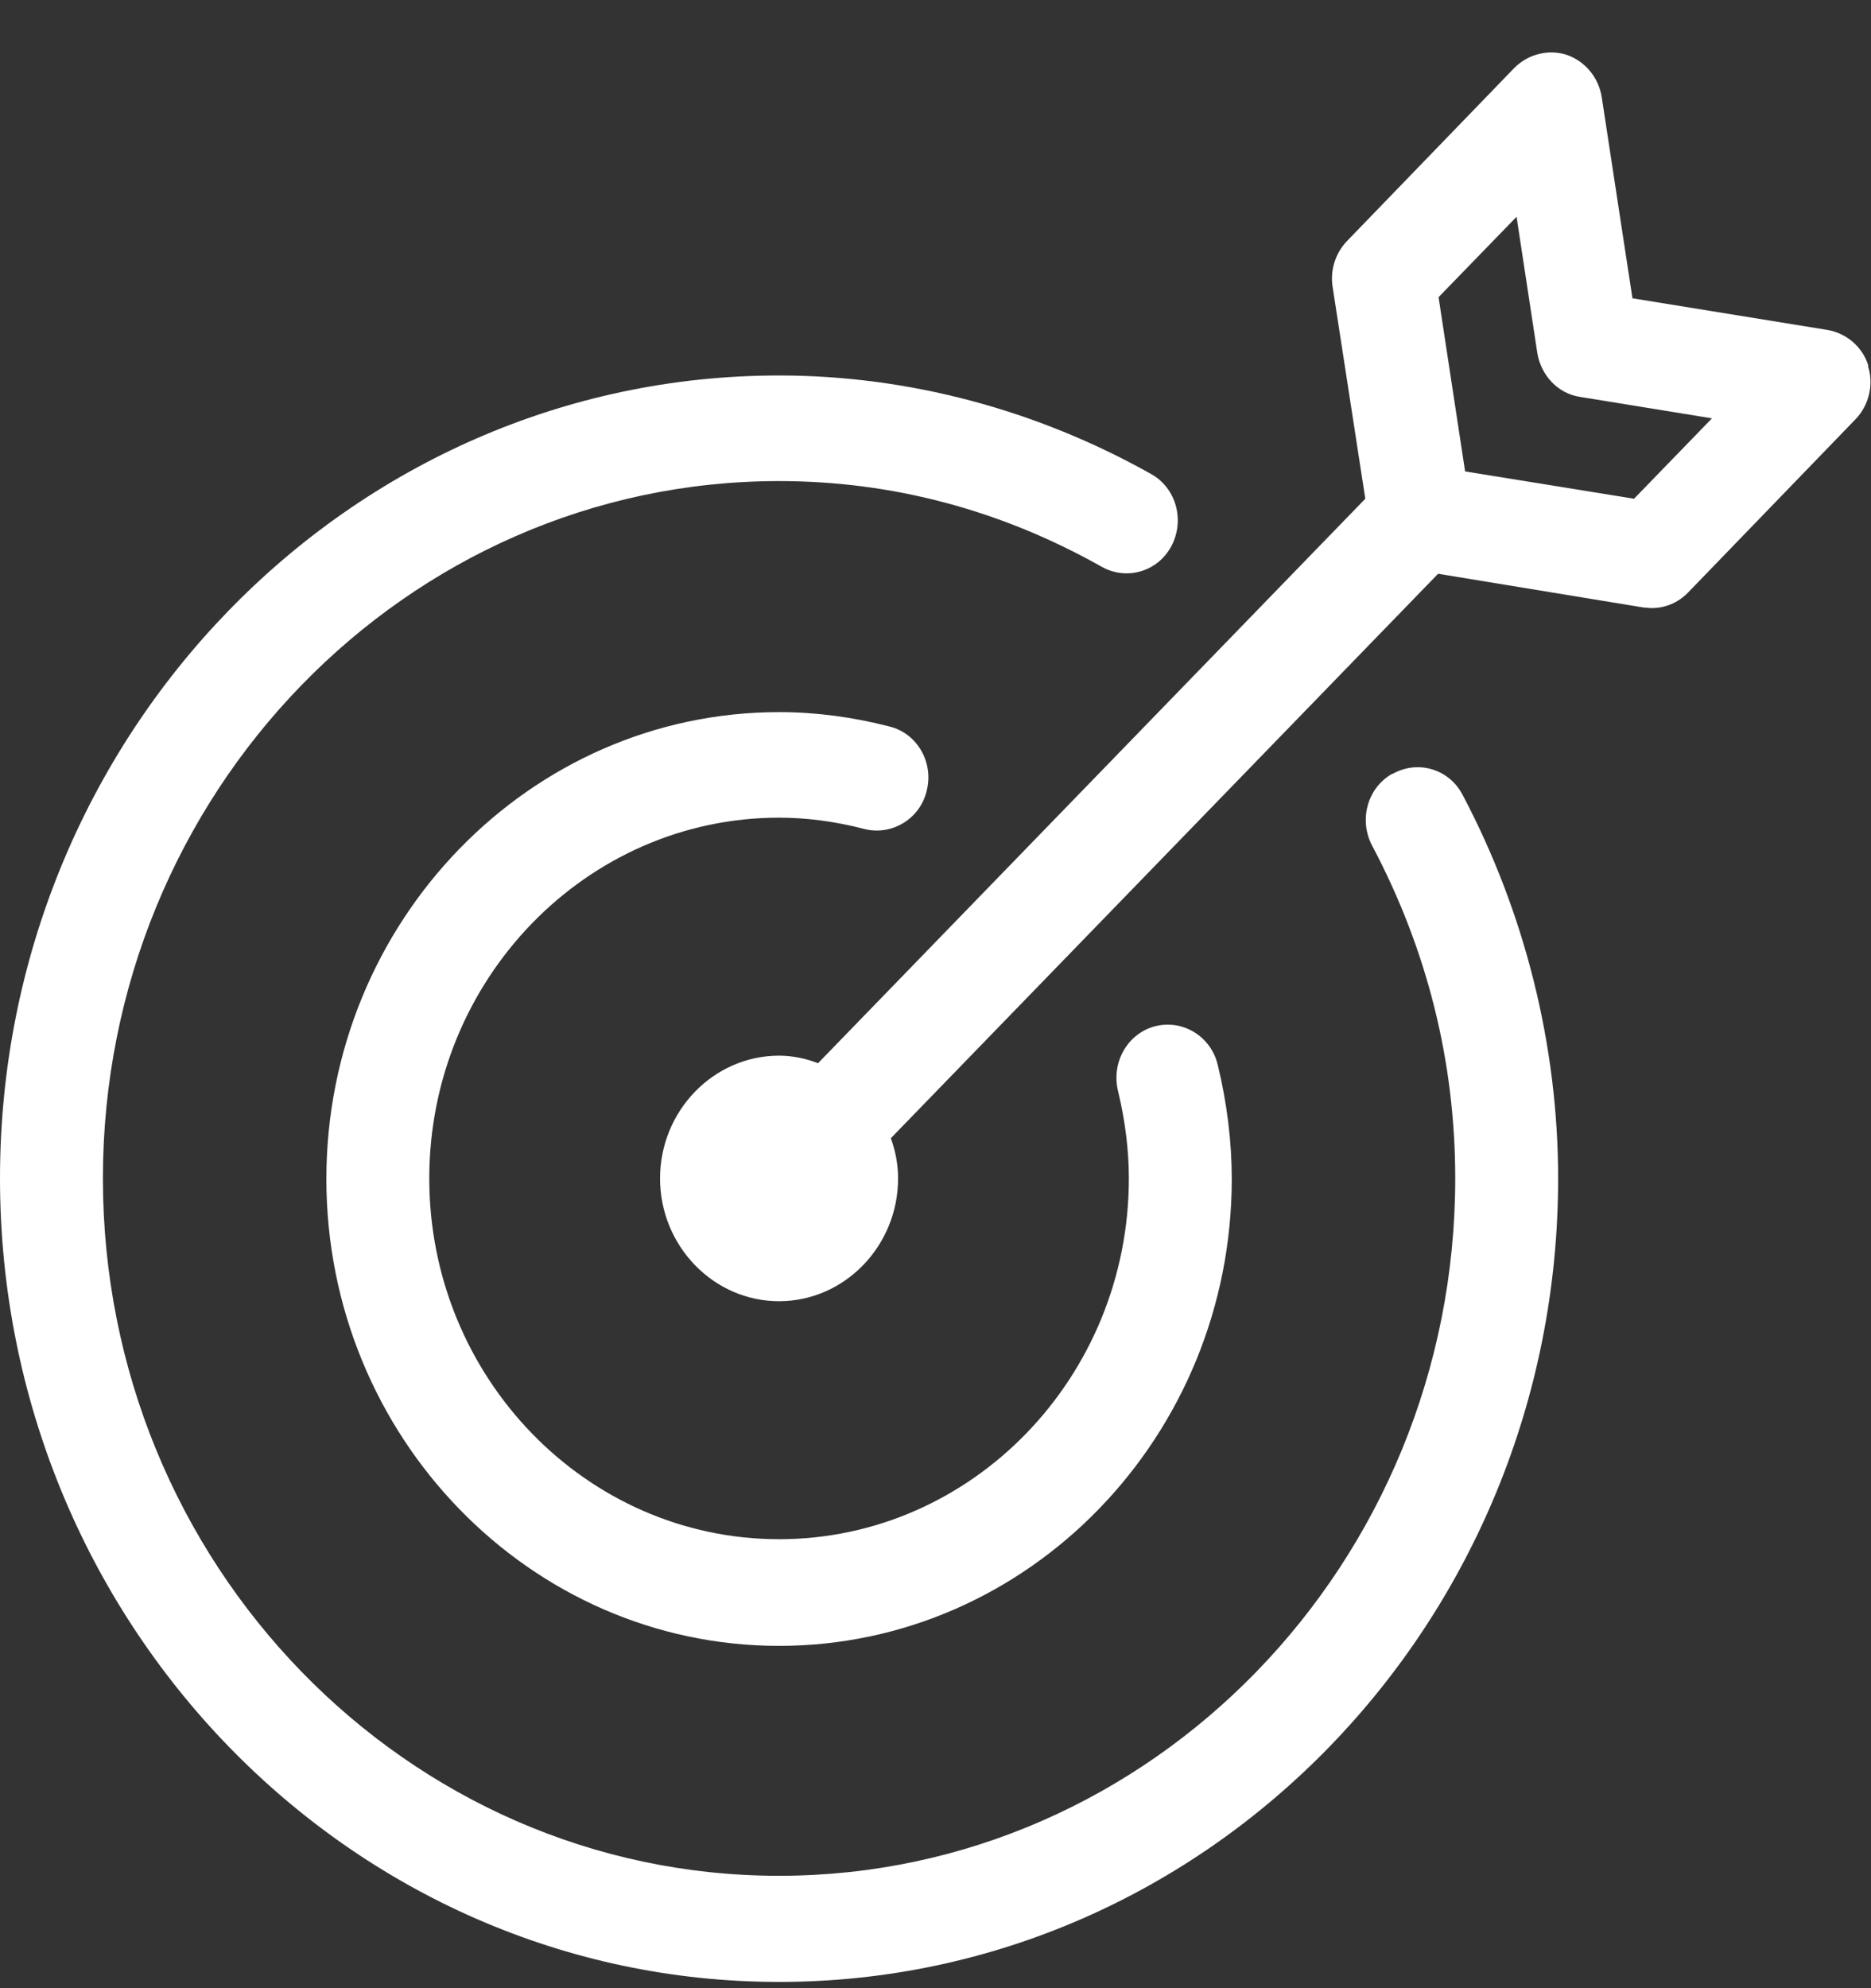
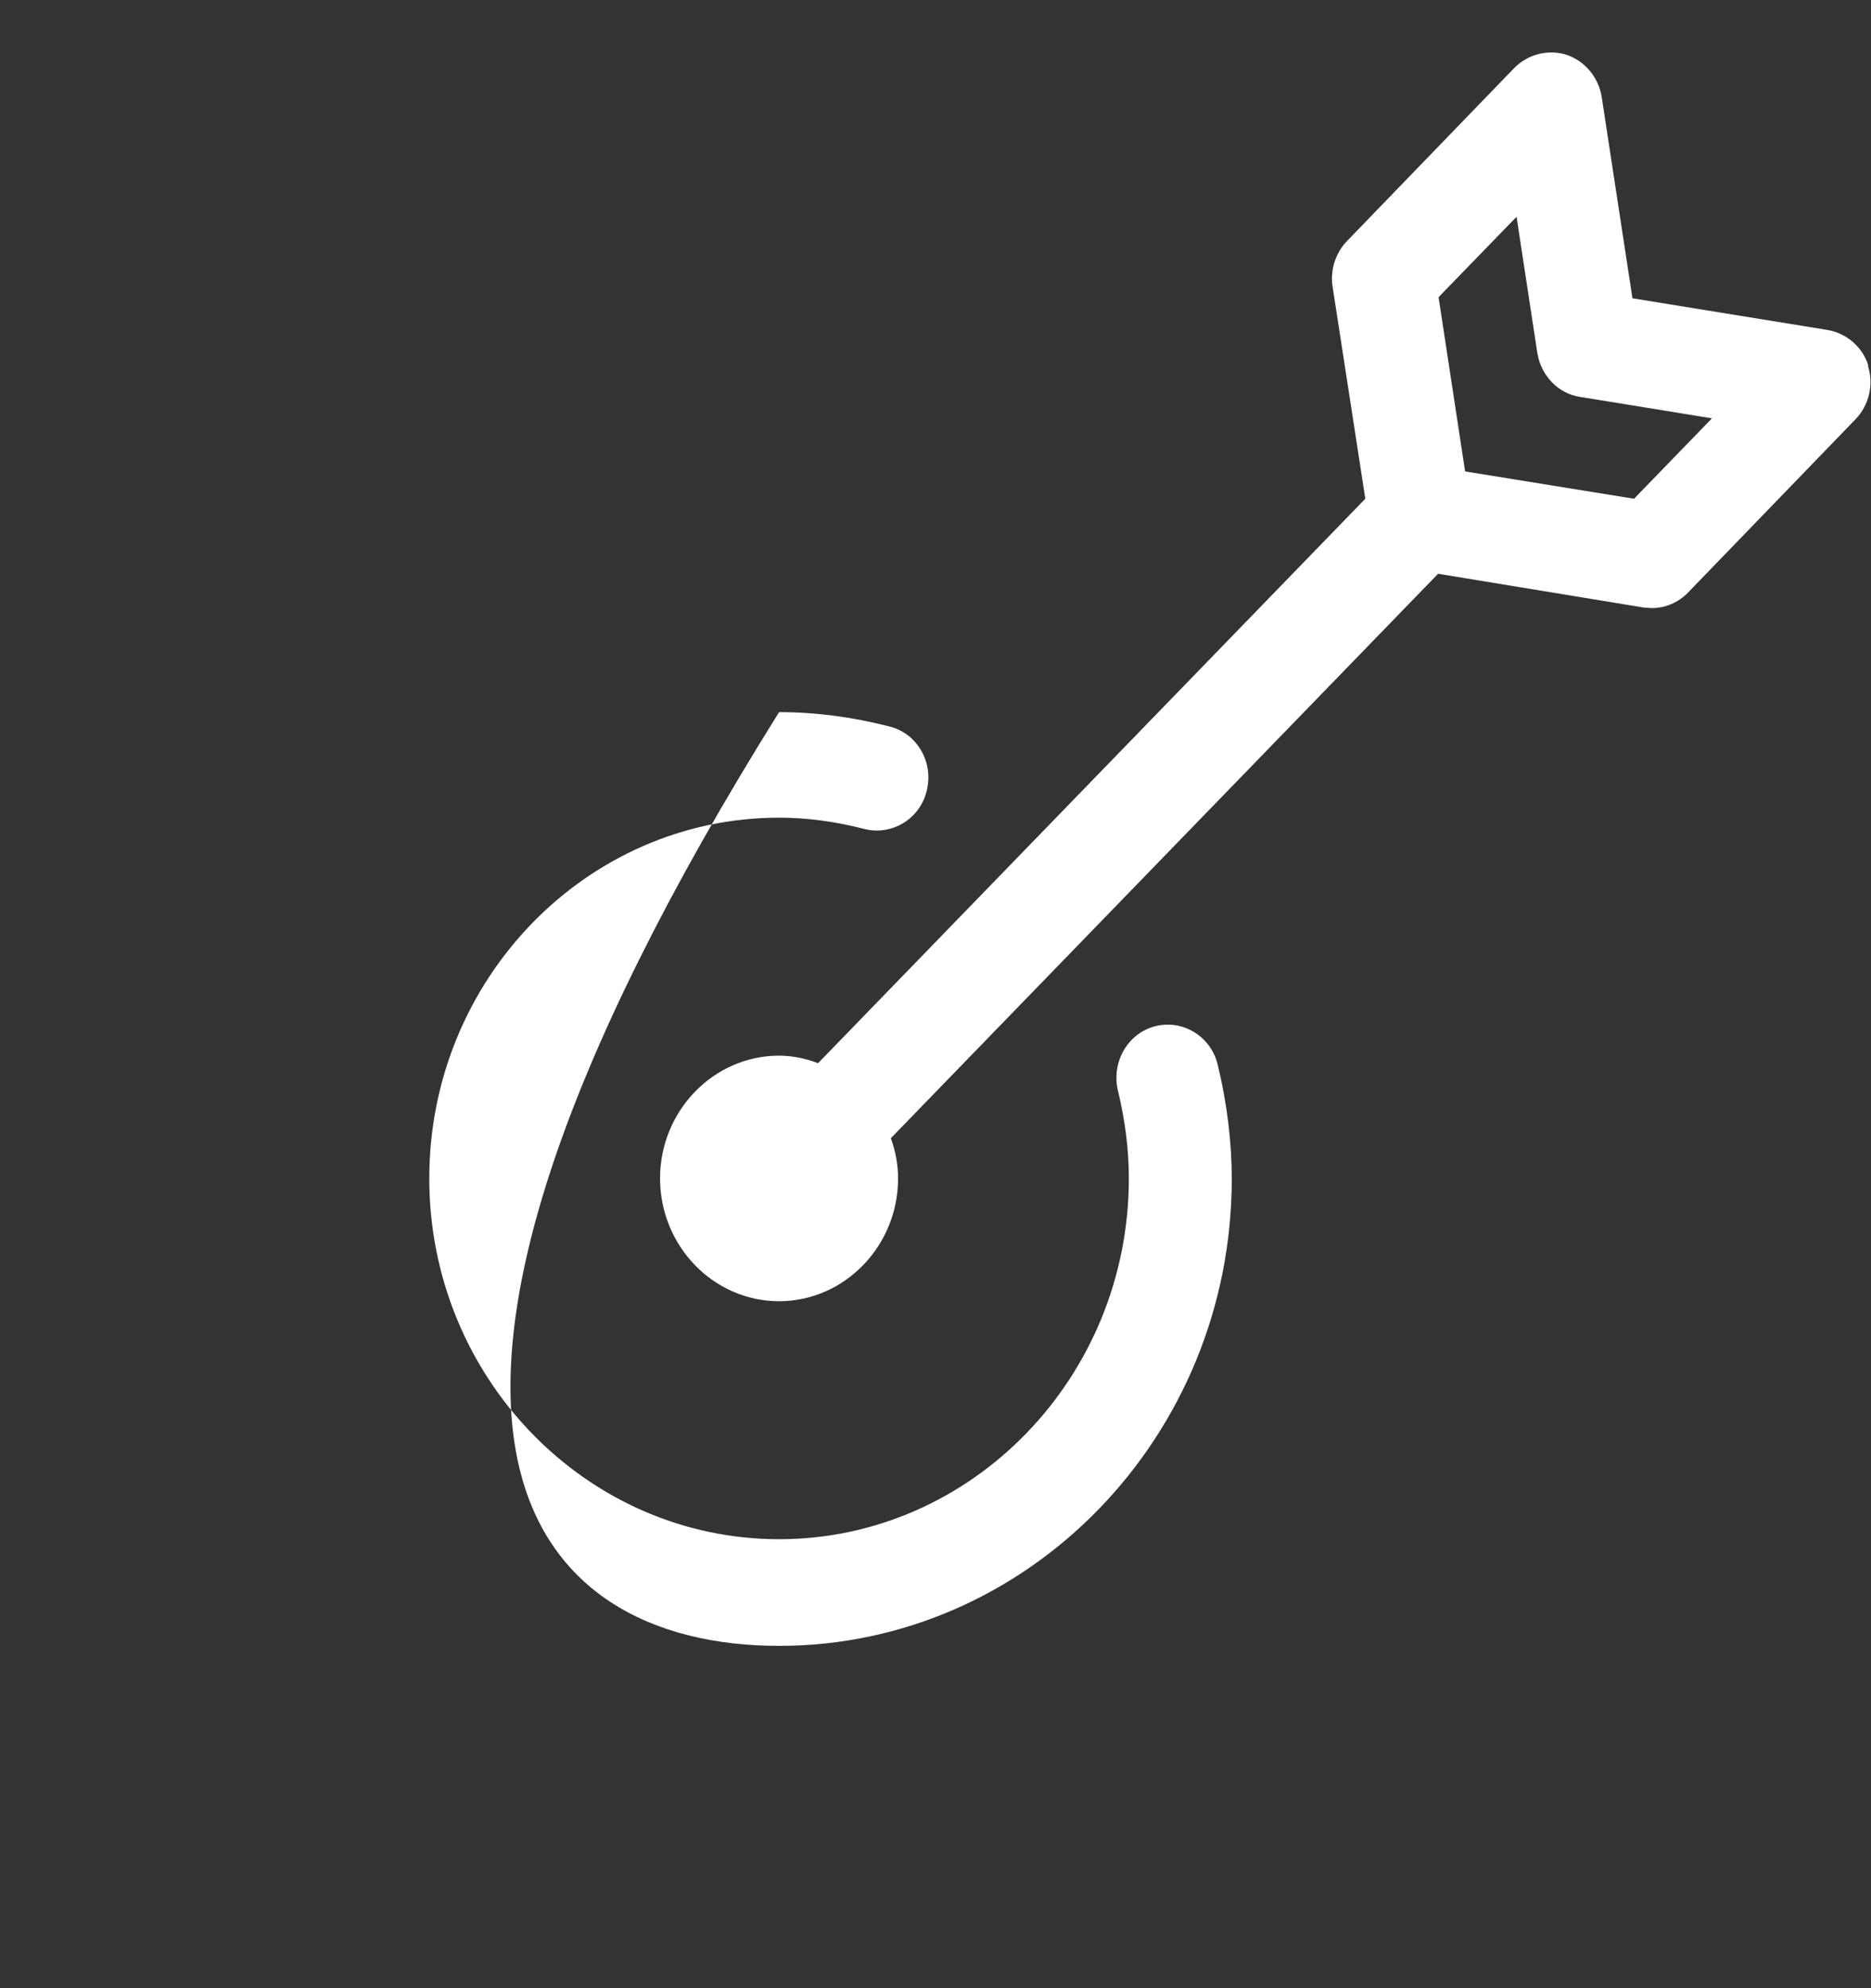
<svg xmlns="http://www.w3.org/2000/svg" width="32" height="34" viewBox="0 0 32 34" fill="none">
  <rect x="0" y="0" width="32" height="34" fill="#333333" stroke="none" />
  <g clip-path="url(#clip0_602_2362)">
-     <path d="M13.325 13.983C13.796 13.983 14.284 14.047 14.782 14.176C15.245 14.295 15.733 14.011 15.849 13.525C15.973 13.039 15.689 12.544 15.218 12.425C14.578 12.26 13.947 12.178 13.325 12.178C9.058 12.178 5.582 15.762 5.582 20.162C5.582 24.562 9.058 28.146 13.325 28.146C17.591 28.146 21.067 24.562 21.067 20.162C21.067 19.529 20.987 18.869 20.827 18.209C20.711 17.723 20.231 17.43 19.76 17.549C19.289 17.668 19.005 18.163 19.12 18.649C19.244 19.163 19.307 19.667 19.307 20.152C19.307 23.553 16.622 26.322 13.325 26.322C10.027 26.322 7.342 23.553 7.342 20.152C7.342 16.752 10.027 13.983 13.325 13.983Z" fill="white" />
+     <path d="M13.325 13.983C13.796 13.983 14.284 14.047 14.782 14.176C15.245 14.295 15.733 14.011 15.849 13.525C15.973 13.039 15.689 12.544 15.218 12.425C14.578 12.26 13.947 12.178 13.325 12.178C5.582 24.562 9.058 28.146 13.325 28.146C17.591 28.146 21.067 24.562 21.067 20.162C21.067 19.529 20.987 18.869 20.827 18.209C20.711 17.723 20.231 17.43 19.76 17.549C19.289 17.668 19.005 18.163 19.12 18.649C19.244 19.163 19.307 19.667 19.307 20.152C19.307 23.553 16.622 26.322 13.325 26.322C10.027 26.322 7.342 23.553 7.342 20.152C7.342 16.752 10.027 13.983 13.325 13.983Z" fill="white" />
    <path d="M31.956 6.256C31.858 5.935 31.582 5.697 31.253 5.642L27.92 5.101L27.395 1.663C27.342 1.324 27.111 1.049 26.8 0.939C26.489 0.838 26.142 0.921 25.902 1.159L23.04 4.12C22.844 4.322 22.747 4.615 22.791 4.899L23.351 8.529L13.991 18.182C13.778 18.099 13.547 18.053 13.324 18.053C12.204 18.053 11.289 18.997 11.289 20.152C11.289 21.308 12.204 22.252 13.324 22.252C14.444 22.252 15.36 21.308 15.36 20.152C15.36 19.914 15.316 19.685 15.236 19.465L24.596 9.812L28.116 10.39C28.16 10.39 28.204 10.399 28.249 10.399C28.48 10.399 28.702 10.307 28.871 10.133L31.733 7.172C31.964 6.934 32.053 6.577 31.947 6.256H31.956ZM27.947 8.529L25.058 8.062L24.604 5.082L25.938 3.707L26.293 6.036C26.355 6.421 26.649 6.732 27.022 6.787L29.28 7.154L27.947 8.529Z" fill="white" />
-     <path d="M23.813 13.232C23.387 13.47 23.236 14.02 23.467 14.46C24.409 16.238 24.889 18.154 24.889 20.152C24.889 26.725 19.698 32.078 13.324 32.078C6.951 32.078 1.76 26.734 1.76 20.152C1.76 13.571 6.951 8.227 13.324 8.227C15.262 8.227 17.12 8.722 18.844 9.693C19.271 9.932 19.804 9.776 20.036 9.336C20.267 8.896 20.116 8.346 19.689 8.107C17.733 7.008 15.538 6.421 13.324 6.421C5.973 6.421 0 12.581 0 20.152C0 27.724 5.973 33.893 13.324 33.893C20.676 33.893 26.649 27.733 26.649 20.152C26.649 17.879 26.08 15.606 25.013 13.589C24.782 13.149 24.249 12.993 23.822 13.232H23.813Z" fill="white" />
  </g>
  <defs>
    <clipPath id="clip0_602_2362">
      <rect width="32" height="33" fill="white" transform="translate(0 0.893)" />
    </clipPath>
  </defs>
</svg>